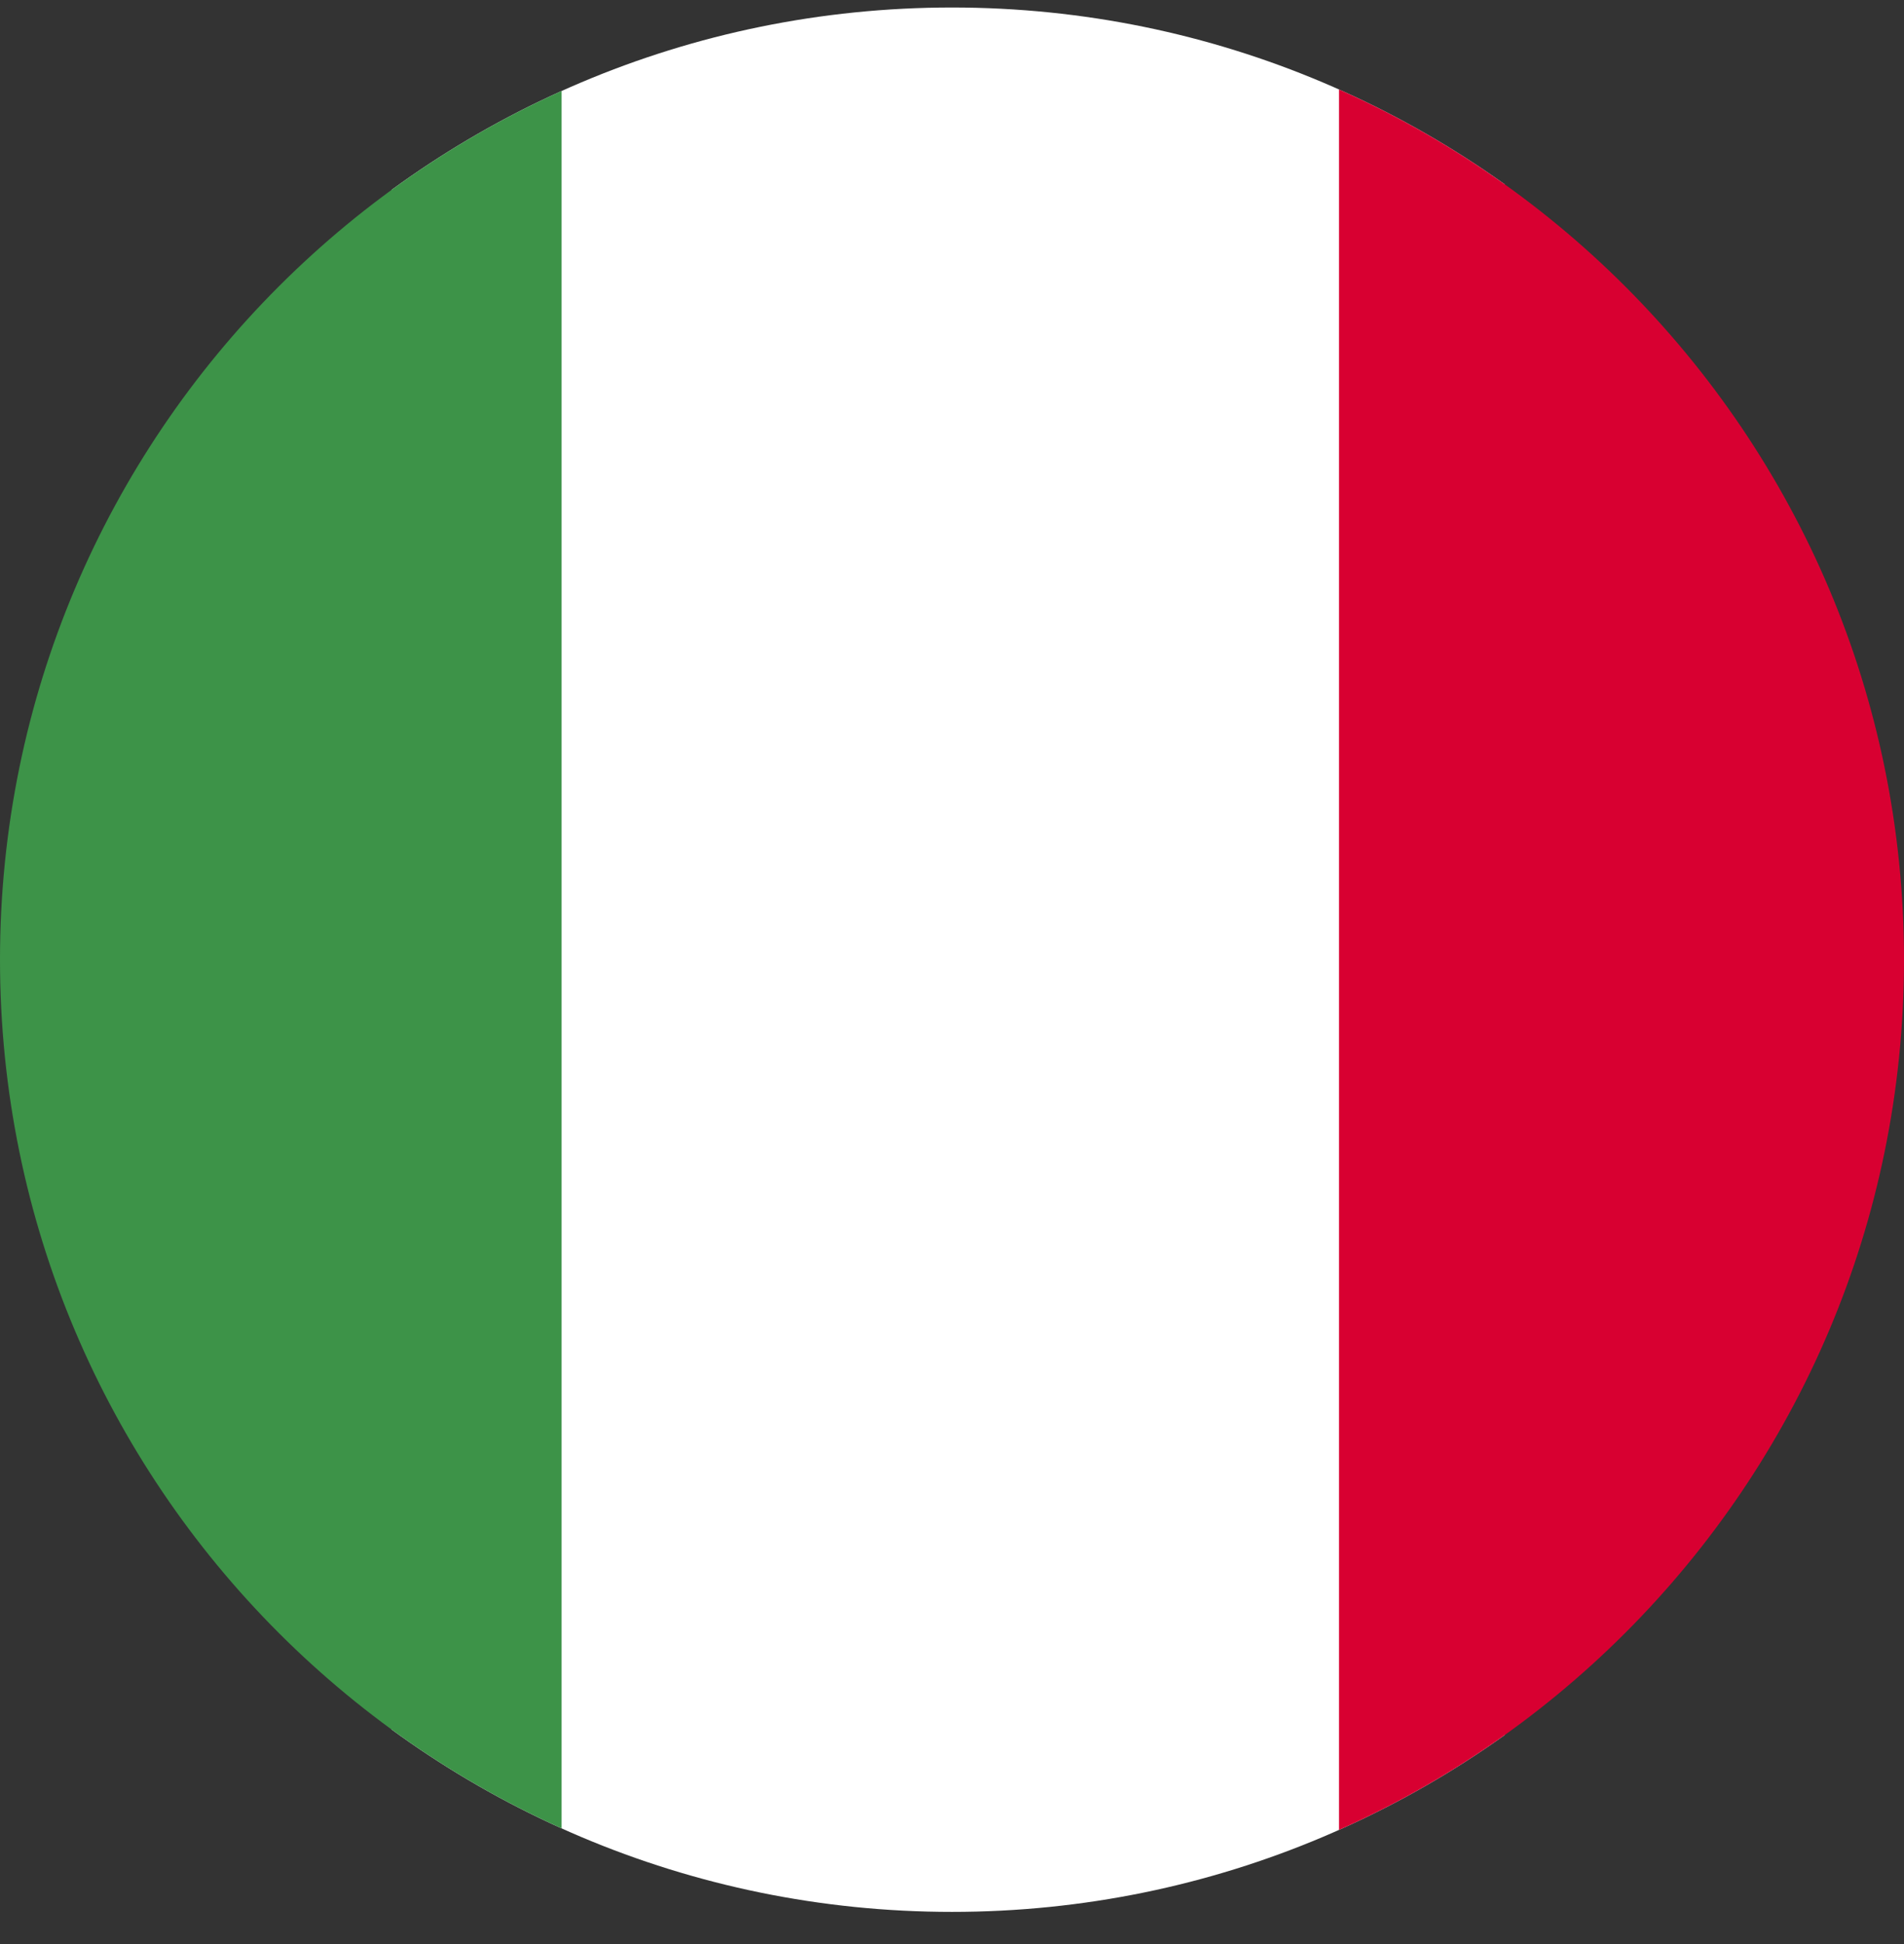
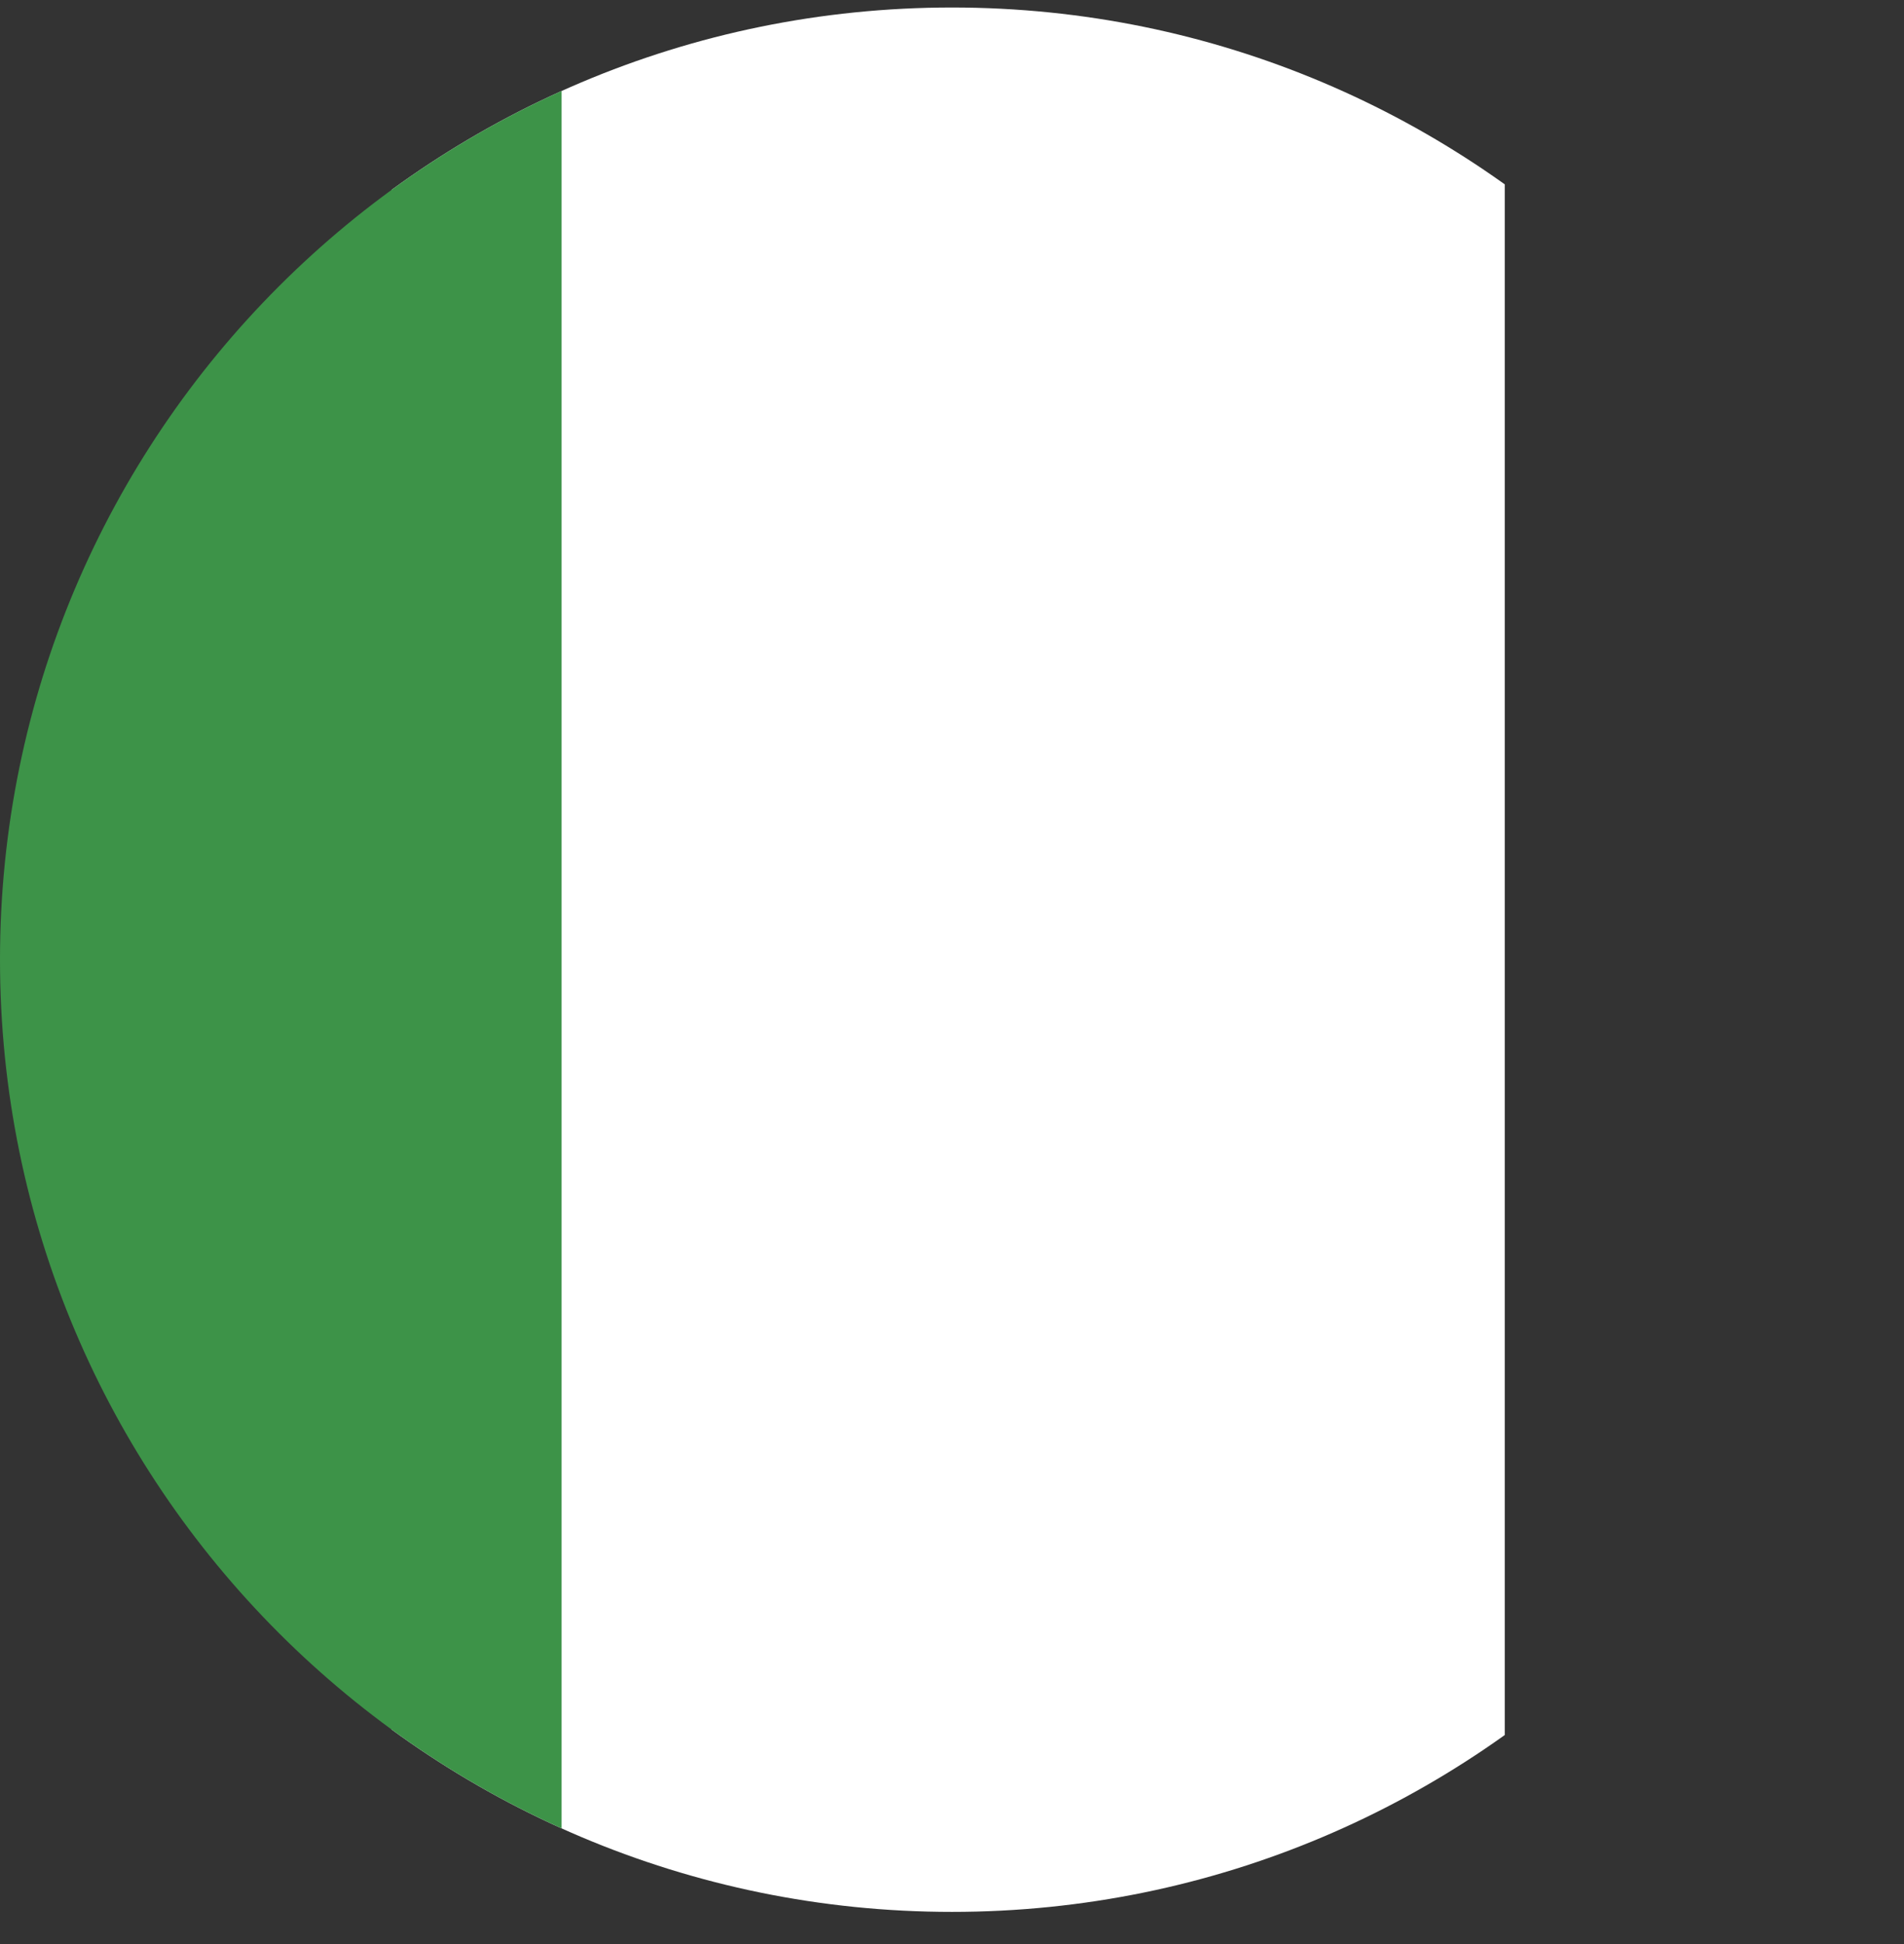
<svg xmlns="http://www.w3.org/2000/svg" width="48" height="49" viewBox="0 0 48 49" fill="none">
  <rect x="0" y="0" width="48" height="49" fill="#333333" stroke="none" />
  <g clip-path="url(#clip0)">
-     <path d="M37.935 -0.145H9.872V49.046H37.935V-0.145Z" fill="white" />
+     <path d="M37.935 -0.145H9.872V49.046H37.935Z" fill="white" />
    <path d="M14.158 -0.145H-13.906V49.046H14.158V-0.145Z" fill="#3D9348" />
-     <path d="M61.82 -0.145H33.757V49.046H61.82V-0.145Z" fill="#D80031" />
  </g>
  <defs>
    <clipPath id="clip0">
      <path d="M0 24.189C0 10.934 10.745 0.189 24 0.189C37.255 0.189 48 10.934 48 24.189C48 37.444 37.255 48.189 24 48.189C10.745 48.189 0 37.444 0 24.189Z" fill="white" />
    </clipPath>
  </defs>
</svg>